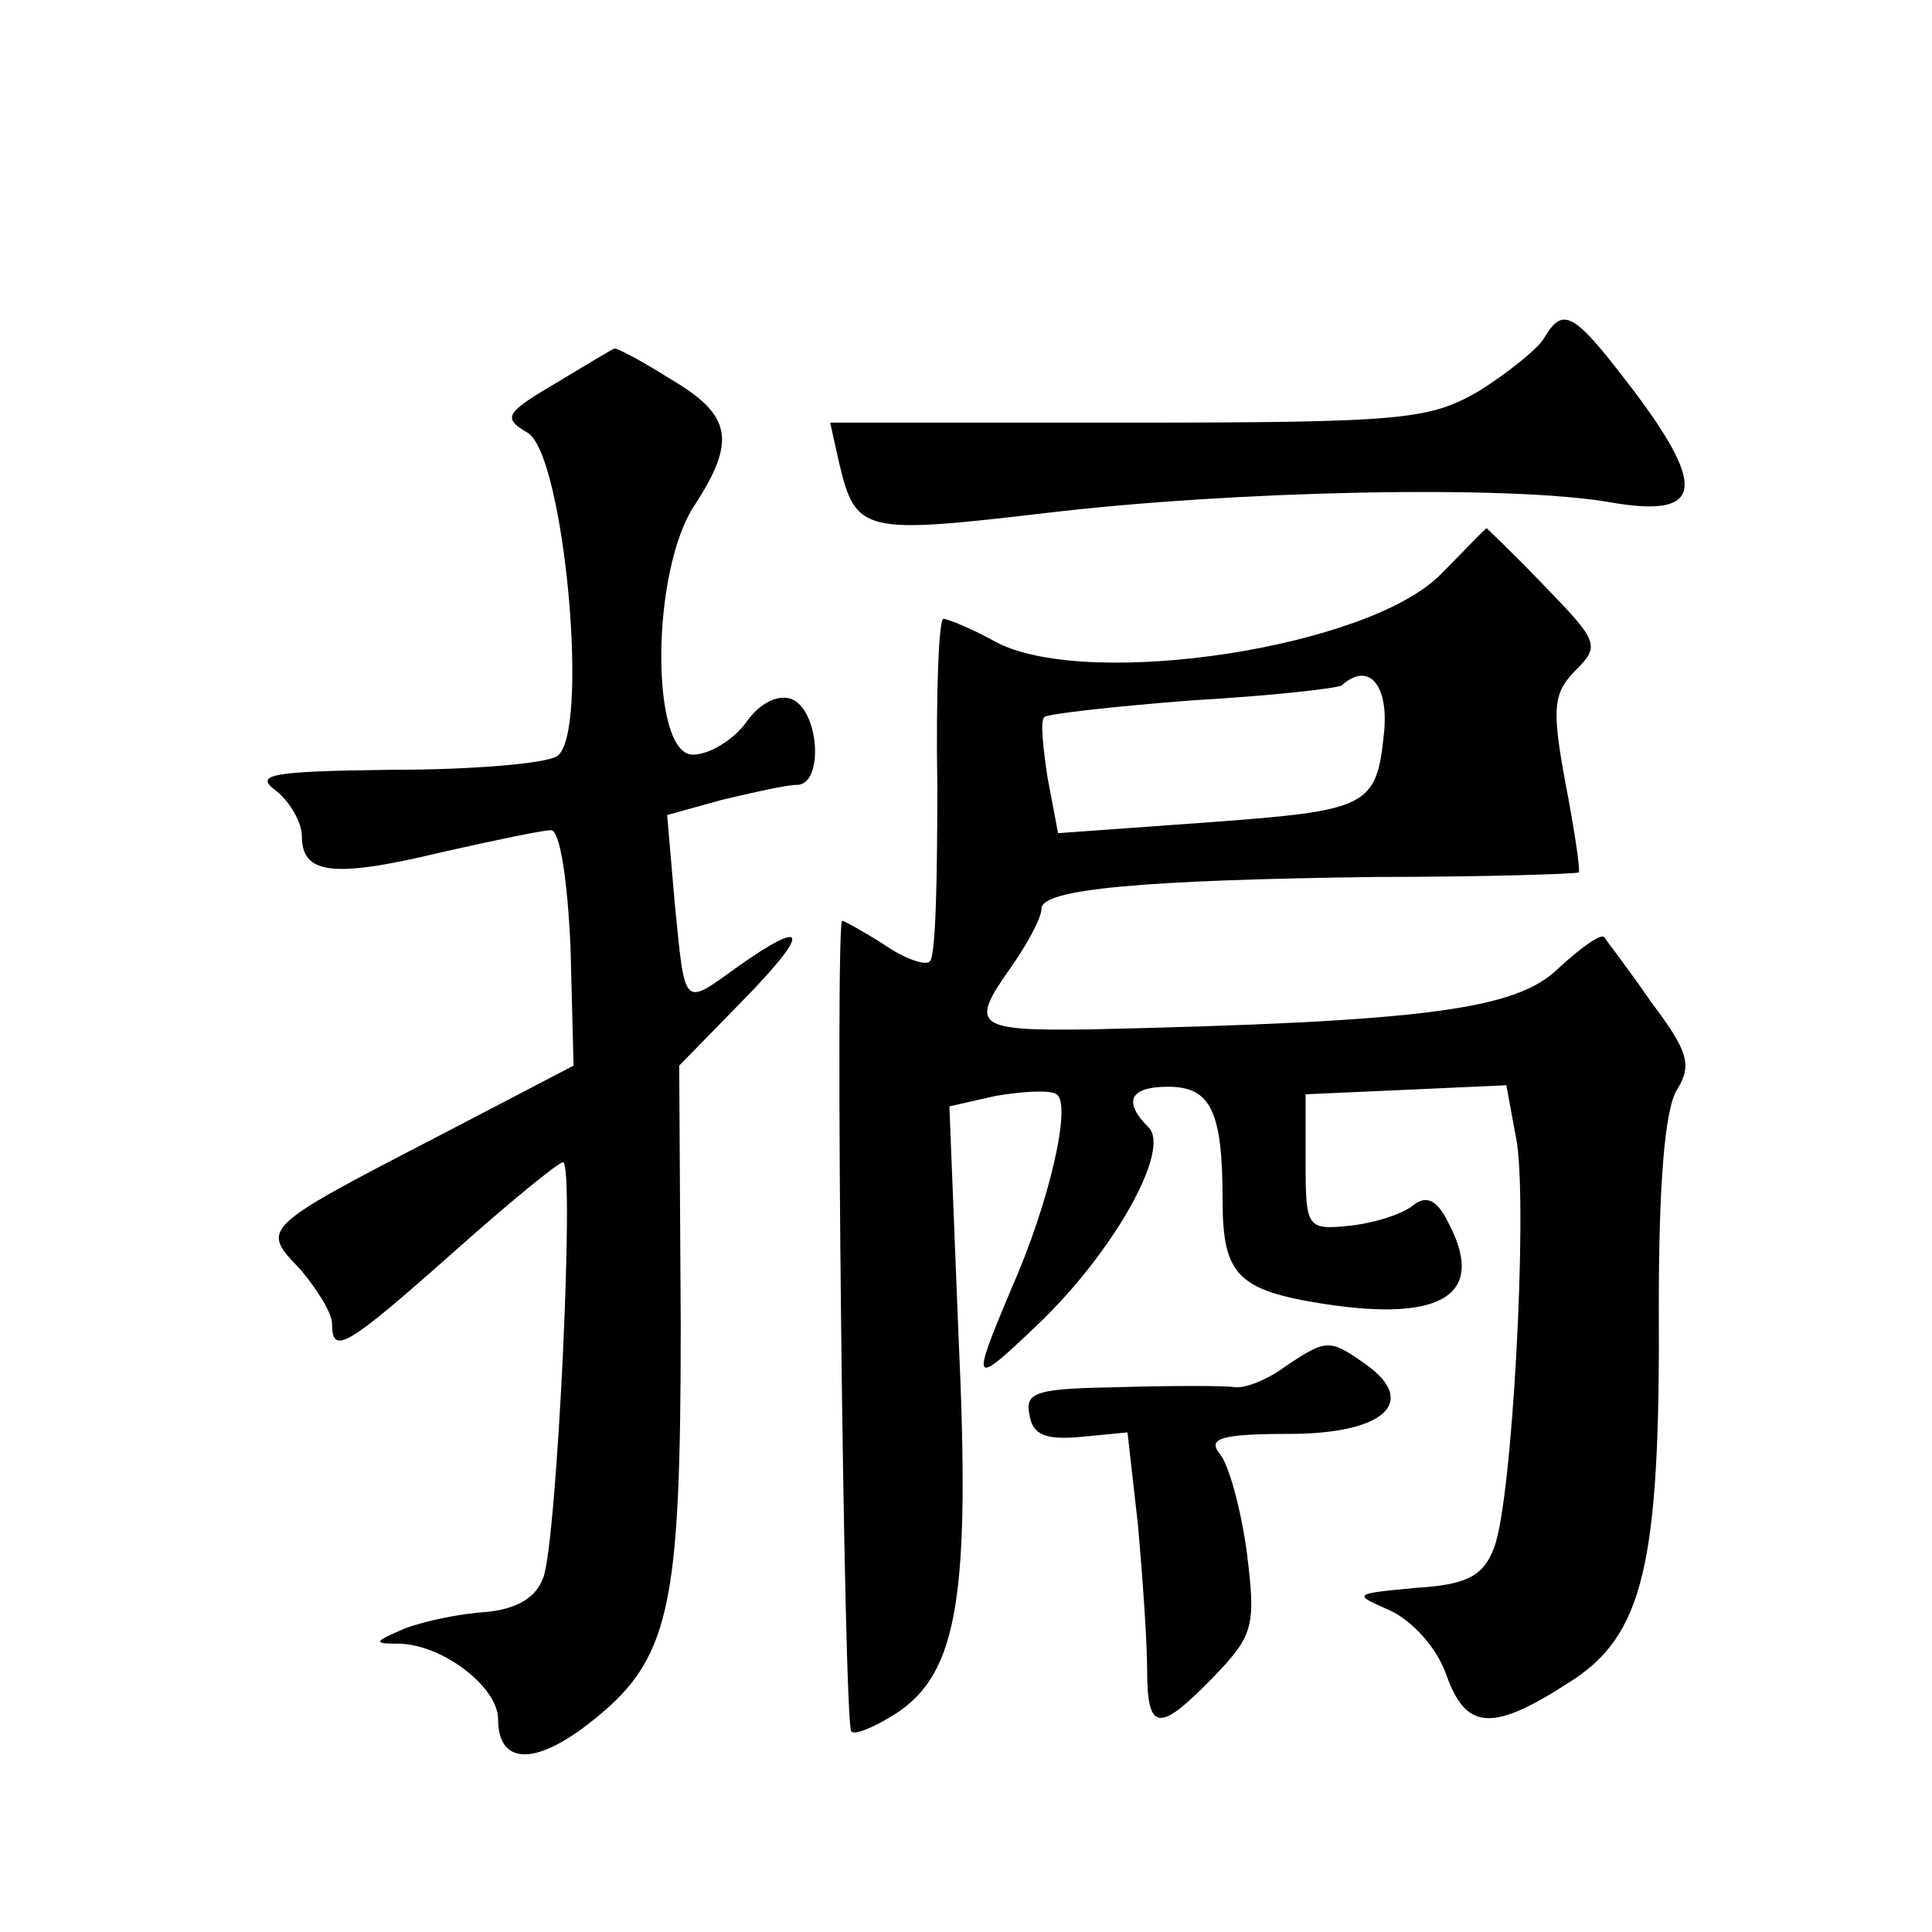
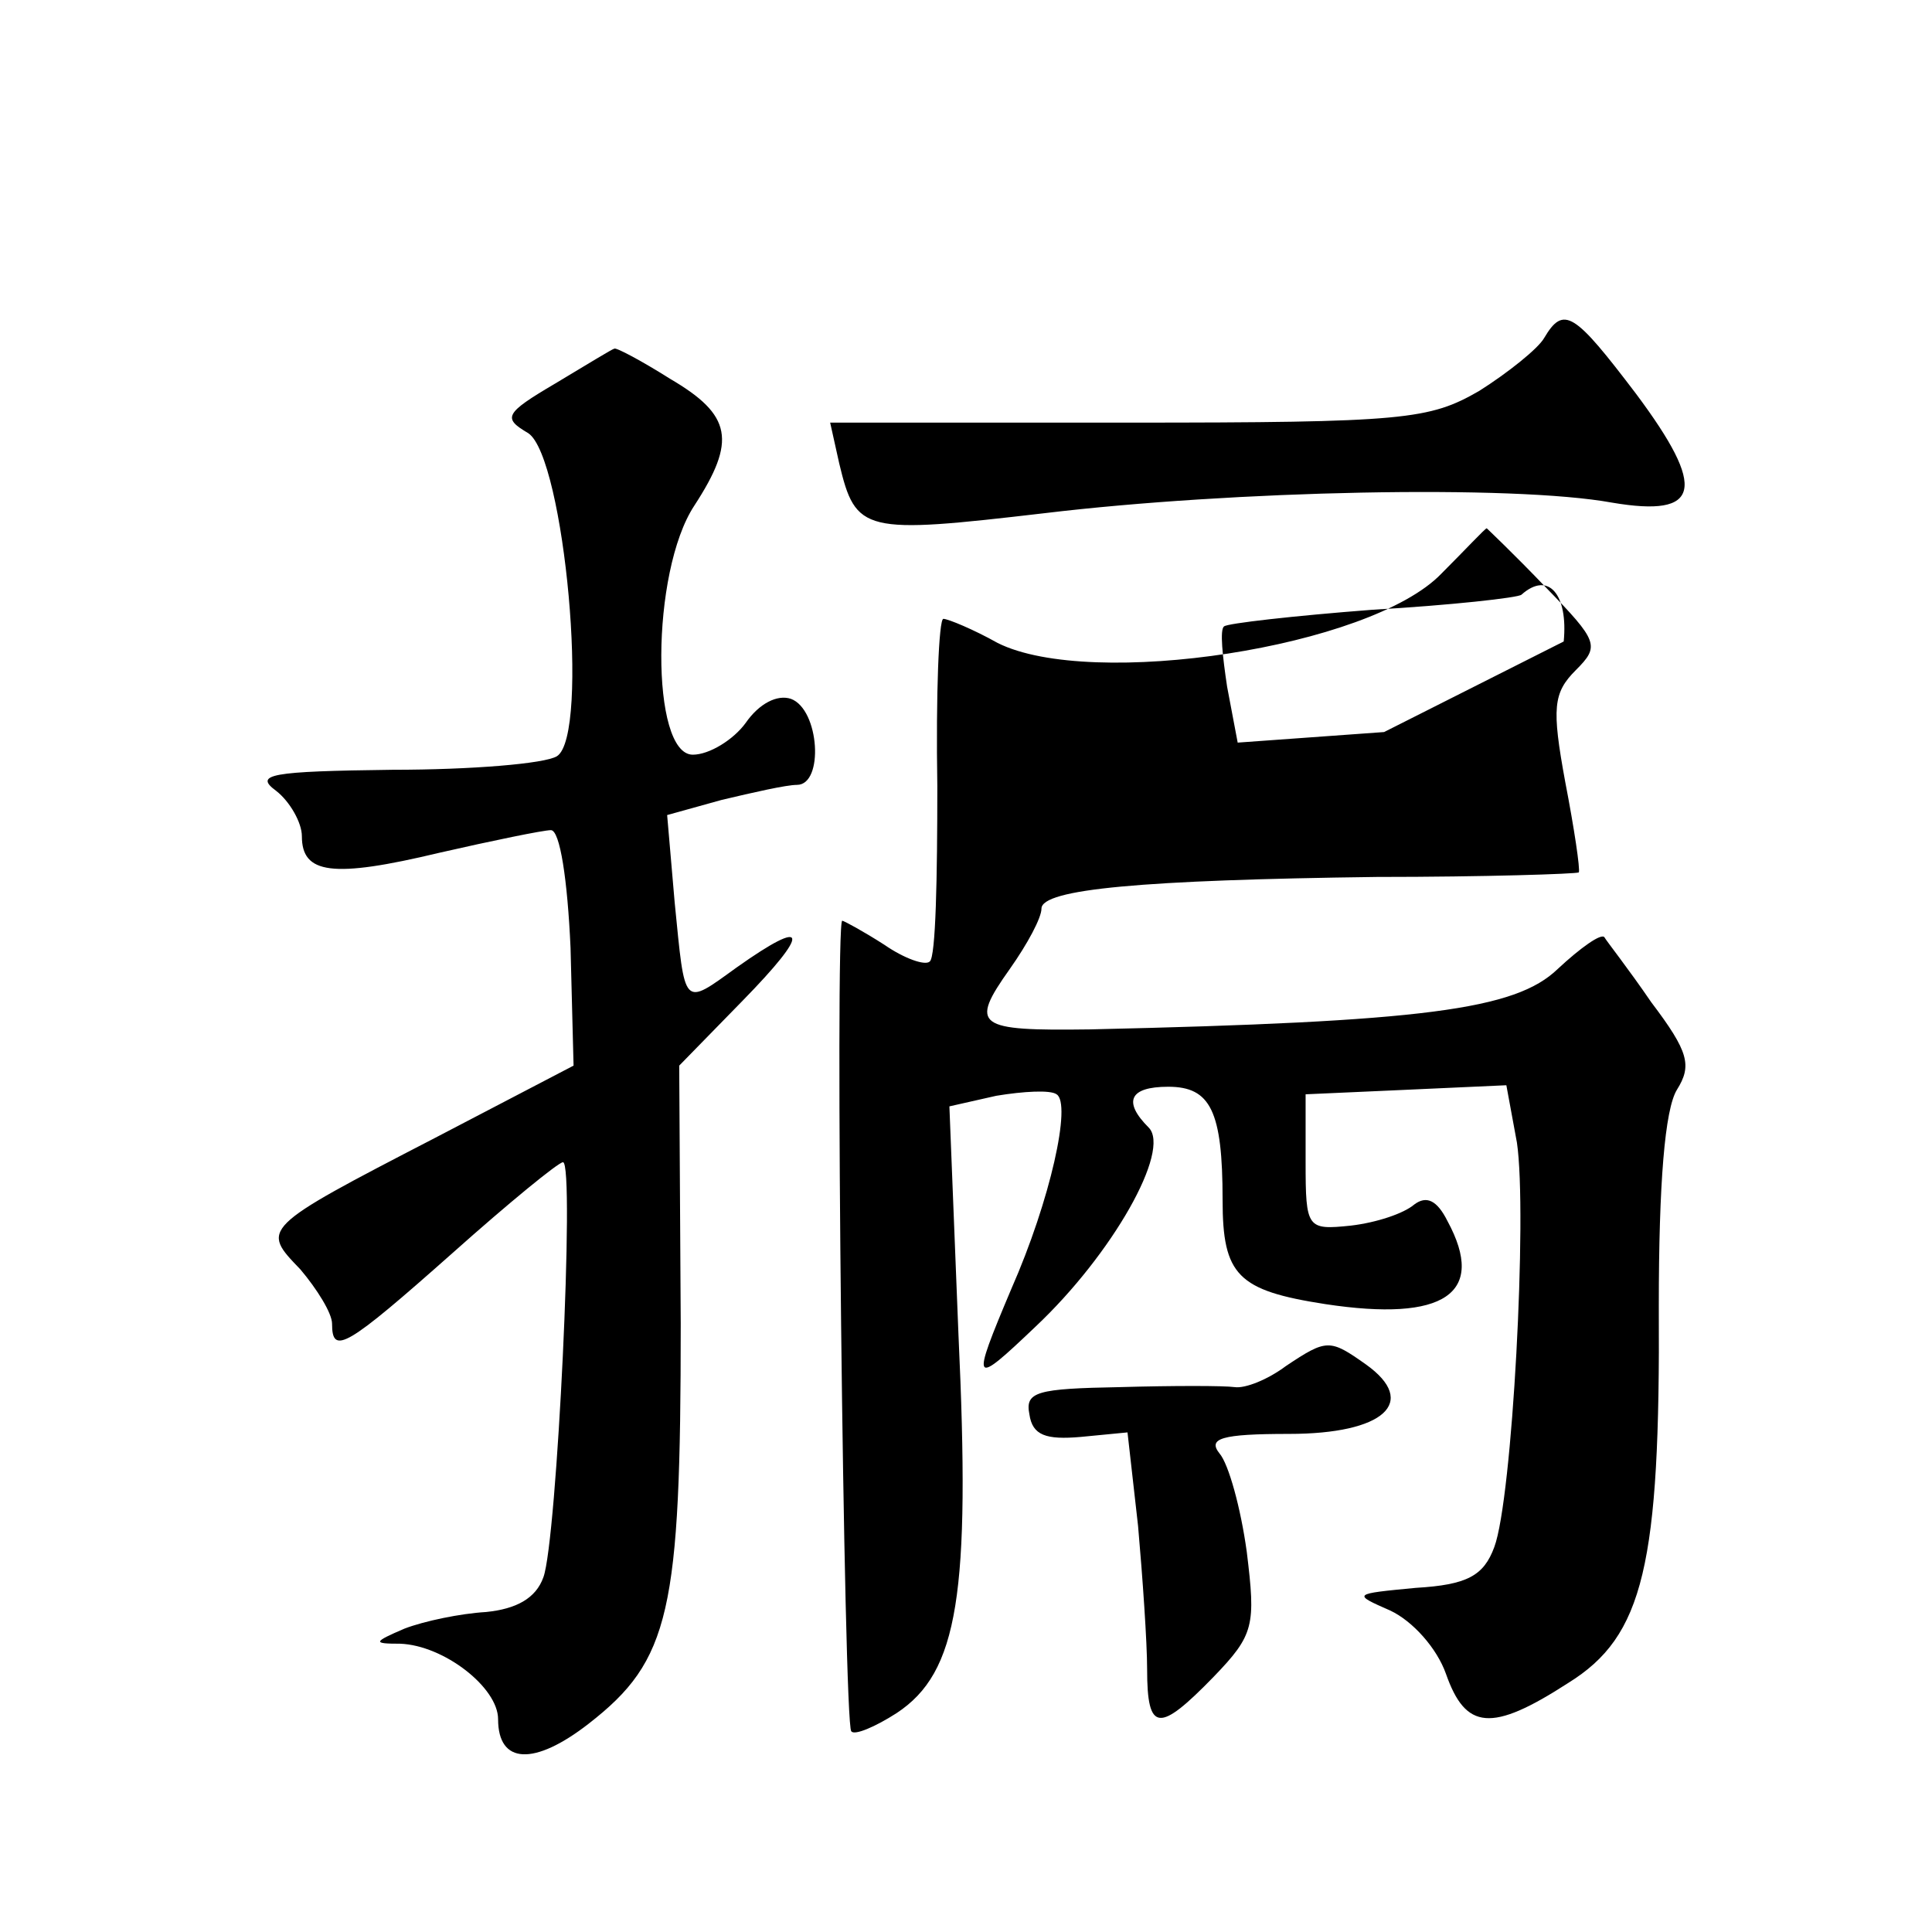
<svg xmlns="http://www.w3.org/2000/svg" version="1.0" width="128pt" height="128pt" viewBox="0 0 128 128" preserveAspectRatio="xMidYMid meet">
  <g transform="translate(0,128) scale(0.1,-0.1)" fill="#0" stroke="none">
-     <path d="M1023 1056 c-4 -7 -24 -23 -43 -35 -33 -19 -49 -21 -233 -21 l-197 0 6 -27 c11 -46 16 -47 136 -33 125 15 310 19 376 7 59 -10 63 9 16 72 -41 54 -48 59 -61 37z M368 1026 c-34 -20 -35 -23 -18 -33 24 -16 41 -200 19 -214 -8 -5 -57 -9 -109 -9 -81 -1 -92 -3 -77 -14 9 -7 17 -21 17 -30 0 -25 20 -28 91 -11 35 8 69 15 74 15 6 0 11 -33 13 -78 l2 -78 -92 -48 c-116 -60 -115 -60 -89 -87 11 -13 21 -29 21 -36 0 -21 9 -16 80 47 37 33 70 60 73 60 8 0 -4 -251 -13 -275 -5 -14 -18 -21 -38 -23 -17 -1 -41 -6 -54 -11 -21 -9 -21 -10 -3 -10 29 -1 65 -29 65 -50 0 -30 24 -31 60 -3 54 42 61 74 61 265 l-1 171 42 43 c45 46 44 56 -4 22 -36 -26 -34 -27 -41 43 l-5 58 36 10 c21 5 43 10 50 10 18 0 15 50 -4 57 -9 3 -21 -3 -30 -16 -8 -11 -24 -21 -35 -21 -28 0 -28 121 1 165 28 43 25 60 -16 84 -19 12 -36 21 -37 20 -1 0 -19 -11 -39 -23z M955 900 c-47 -49 -232 -77 -294 -46 -16 9 -33 16 -36 16 -3 0 -5 -50 -4 -111 0 -60 -1 -113 -5 -116 -3 -3 -17 2 -30 11 -14 9 -27 16 -28 16 -5 0 1 -533 6 -537 2 -3 16 3 30 12 41 27 49 79 41 251 l-6 151 31 7 c18 3 36 4 40 1 10 -6 -4 -70 -30 -129 -27 -64 -26 -65 16 -25 51 48 90 117 75 132 -17 17 -13 27 13 27 28 0 36 -16 36 -75 0 -50 10 -60 68 -69 79 -12 107 7 81 55 -7 14 -14 17 -22 11 -7 -6 -25 -12 -42 -14 -29 -3 -30 -2 -30 42 l0 45 67 3 66 3 7 -38 c7 -47 -3 -236 -15 -268 -7 -19 -18 -25 -52 -27 -42 -4 -42 -4 -17 -15 15 -7 31 -25 37 -42 13 -37 30 -39 81 -6 50 31 61 78 60 250 0 81 4 130 12 143 10 16 8 25 -17 58 -15 22 -30 41 -31 43 -2 3 -16 -7 -31 -21 -28 -27 -89 -35 -310 -40 -75 -1 -80 2 -53 40 12 17 21 34 21 40 0 13 67 19 222 21 72 0 132 2 134 3 1 2 -3 29 -9 60 -9 49 -8 59 7 74 16 16 15 19 -20 55 -21 22 -39 39 -39 39 -1 0 -14 -14 -30 -30z m-38 -105 c-5 -50 -10 -52 -119 -60 l-97 -7 -7 37 c-3 20 -5 38 -2 40 2 2 46 7 98 11 52 3 97 8 99 10 18 16 31 0 28 -31z M852 375 c-12 -9 -27 -15 -34 -14 -7 1 -41 1 -76 0 -55 -1 -63 -3 -60 -18 2 -14 11 -17 34 -15 l31 3 7 -62 c3 -34 6 -77 6 -95 0 -42 8 -42 44 -5 27 28 28 34 22 83 -4 29 -12 58 -18 65 -8 10 1 13 46 13 63 0 86 21 51 46 -24 17 -26 17 -53 -1z" />
+     <path d="M1023 1056 c-4 -7 -24 -23 -43 -35 -33 -19 -49 -21 -233 -21 l-197 0 6 -27 c11 -46 16 -47 136 -33 125 15 310 19 376 7 59 -10 63 9 16 72 -41 54 -48 59 -61 37z M368 1026 c-34 -20 -35 -23 -18 -33 24 -16 41 -200 19 -214 -8 -5 -57 -9 -109 -9 -81 -1 -92 -3 -77 -14 9 -7 17 -21 17 -30 0 -25 20 -28 91 -11 35 8 69 15 74 15 6 0 11 -33 13 -78 l2 -78 -92 -48 c-116 -60 -115 -60 -89 -87 11 -13 21 -29 21 -36 0 -21 9 -16 80 47 37 33 70 60 73 60 8 0 -4 -251 -13 -275 -5 -14 -18 -21 -38 -23 -17 -1 -41 -6 -54 -11 -21 -9 -21 -10 -3 -10 29 -1 65 -29 65 -50 0 -30 24 -31 60 -3 54 42 61 74 61 265 l-1 171 42 43 c45 46 44 56 -4 22 -36 -26 -34 -27 -41 43 l-5 58 36 10 c21 5 43 10 50 10 18 0 15 50 -4 57 -9 3 -21 -3 -30 -16 -8 -11 -24 -21 -35 -21 -28 0 -28 121 1 165 28 43 25 60 -16 84 -19 12 -36 21 -37 20 -1 0 -19 -11 -39 -23z M955 900 c-47 -49 -232 -77 -294 -46 -16 9 -33 16 -36 16 -3 0 -5 -50 -4 -111 0 -60 -1 -113 -5 -116 -3 -3 -17 2 -30 11 -14 9 -27 16 -28 16 -5 0 1 -533 6 -537 2 -3 16 3 30 12 41 27 49 79 41 251 l-6 151 31 7 c18 3 36 4 40 1 10 -6 -4 -70 -30 -129 -27 -64 -26 -65 16 -25 51 48 90 117 75 132 -17 17 -13 27 13 27 28 0 36 -16 36 -75 0 -50 10 -60 68 -69 79 -12 107 7 81 55 -7 14 -14 17 -22 11 -7 -6 -25 -12 -42 -14 -29 -3 -30 -2 -30 42 l0 45 67 3 66 3 7 -38 c7 -47 -3 -236 -15 -268 -7 -19 -18 -25 -52 -27 -42 -4 -42 -4 -17 -15 15 -7 31 -25 37 -42 13 -37 30 -39 81 -6 50 31 61 78 60 250 0 81 4 130 12 143 10 16 8 25 -17 58 -15 22 -30 41 -31 43 -2 3 -16 -7 -31 -21 -28 -27 -89 -35 -310 -40 -75 -1 -80 2 -53 40 12 17 21 34 21 40 0 13 67 19 222 21 72 0 132 2 134 3 1 2 -3 29 -9 60 -9 49 -8 59 7 74 16 16 15 19 -20 55 -21 22 -39 39 -39 39 -1 0 -14 -14 -30 -30z m-38 -105 l-97 -7 -7 37 c-3 20 -5 38 -2 40 2 2 46 7 98 11 52 3 97 8 99 10 18 16 31 0 28 -31z M852 375 c-12 -9 -27 -15 -34 -14 -7 1 -41 1 -76 0 -55 -1 -63 -3 -60 -18 2 -14 11 -17 34 -15 l31 3 7 -62 c3 -34 6 -77 6 -95 0 -42 8 -42 44 -5 27 28 28 34 22 83 -4 29 -12 58 -18 65 -8 10 1 13 46 13 63 0 86 21 51 46 -24 17 -26 17 -53 -1z" />
  </g>
</svg>